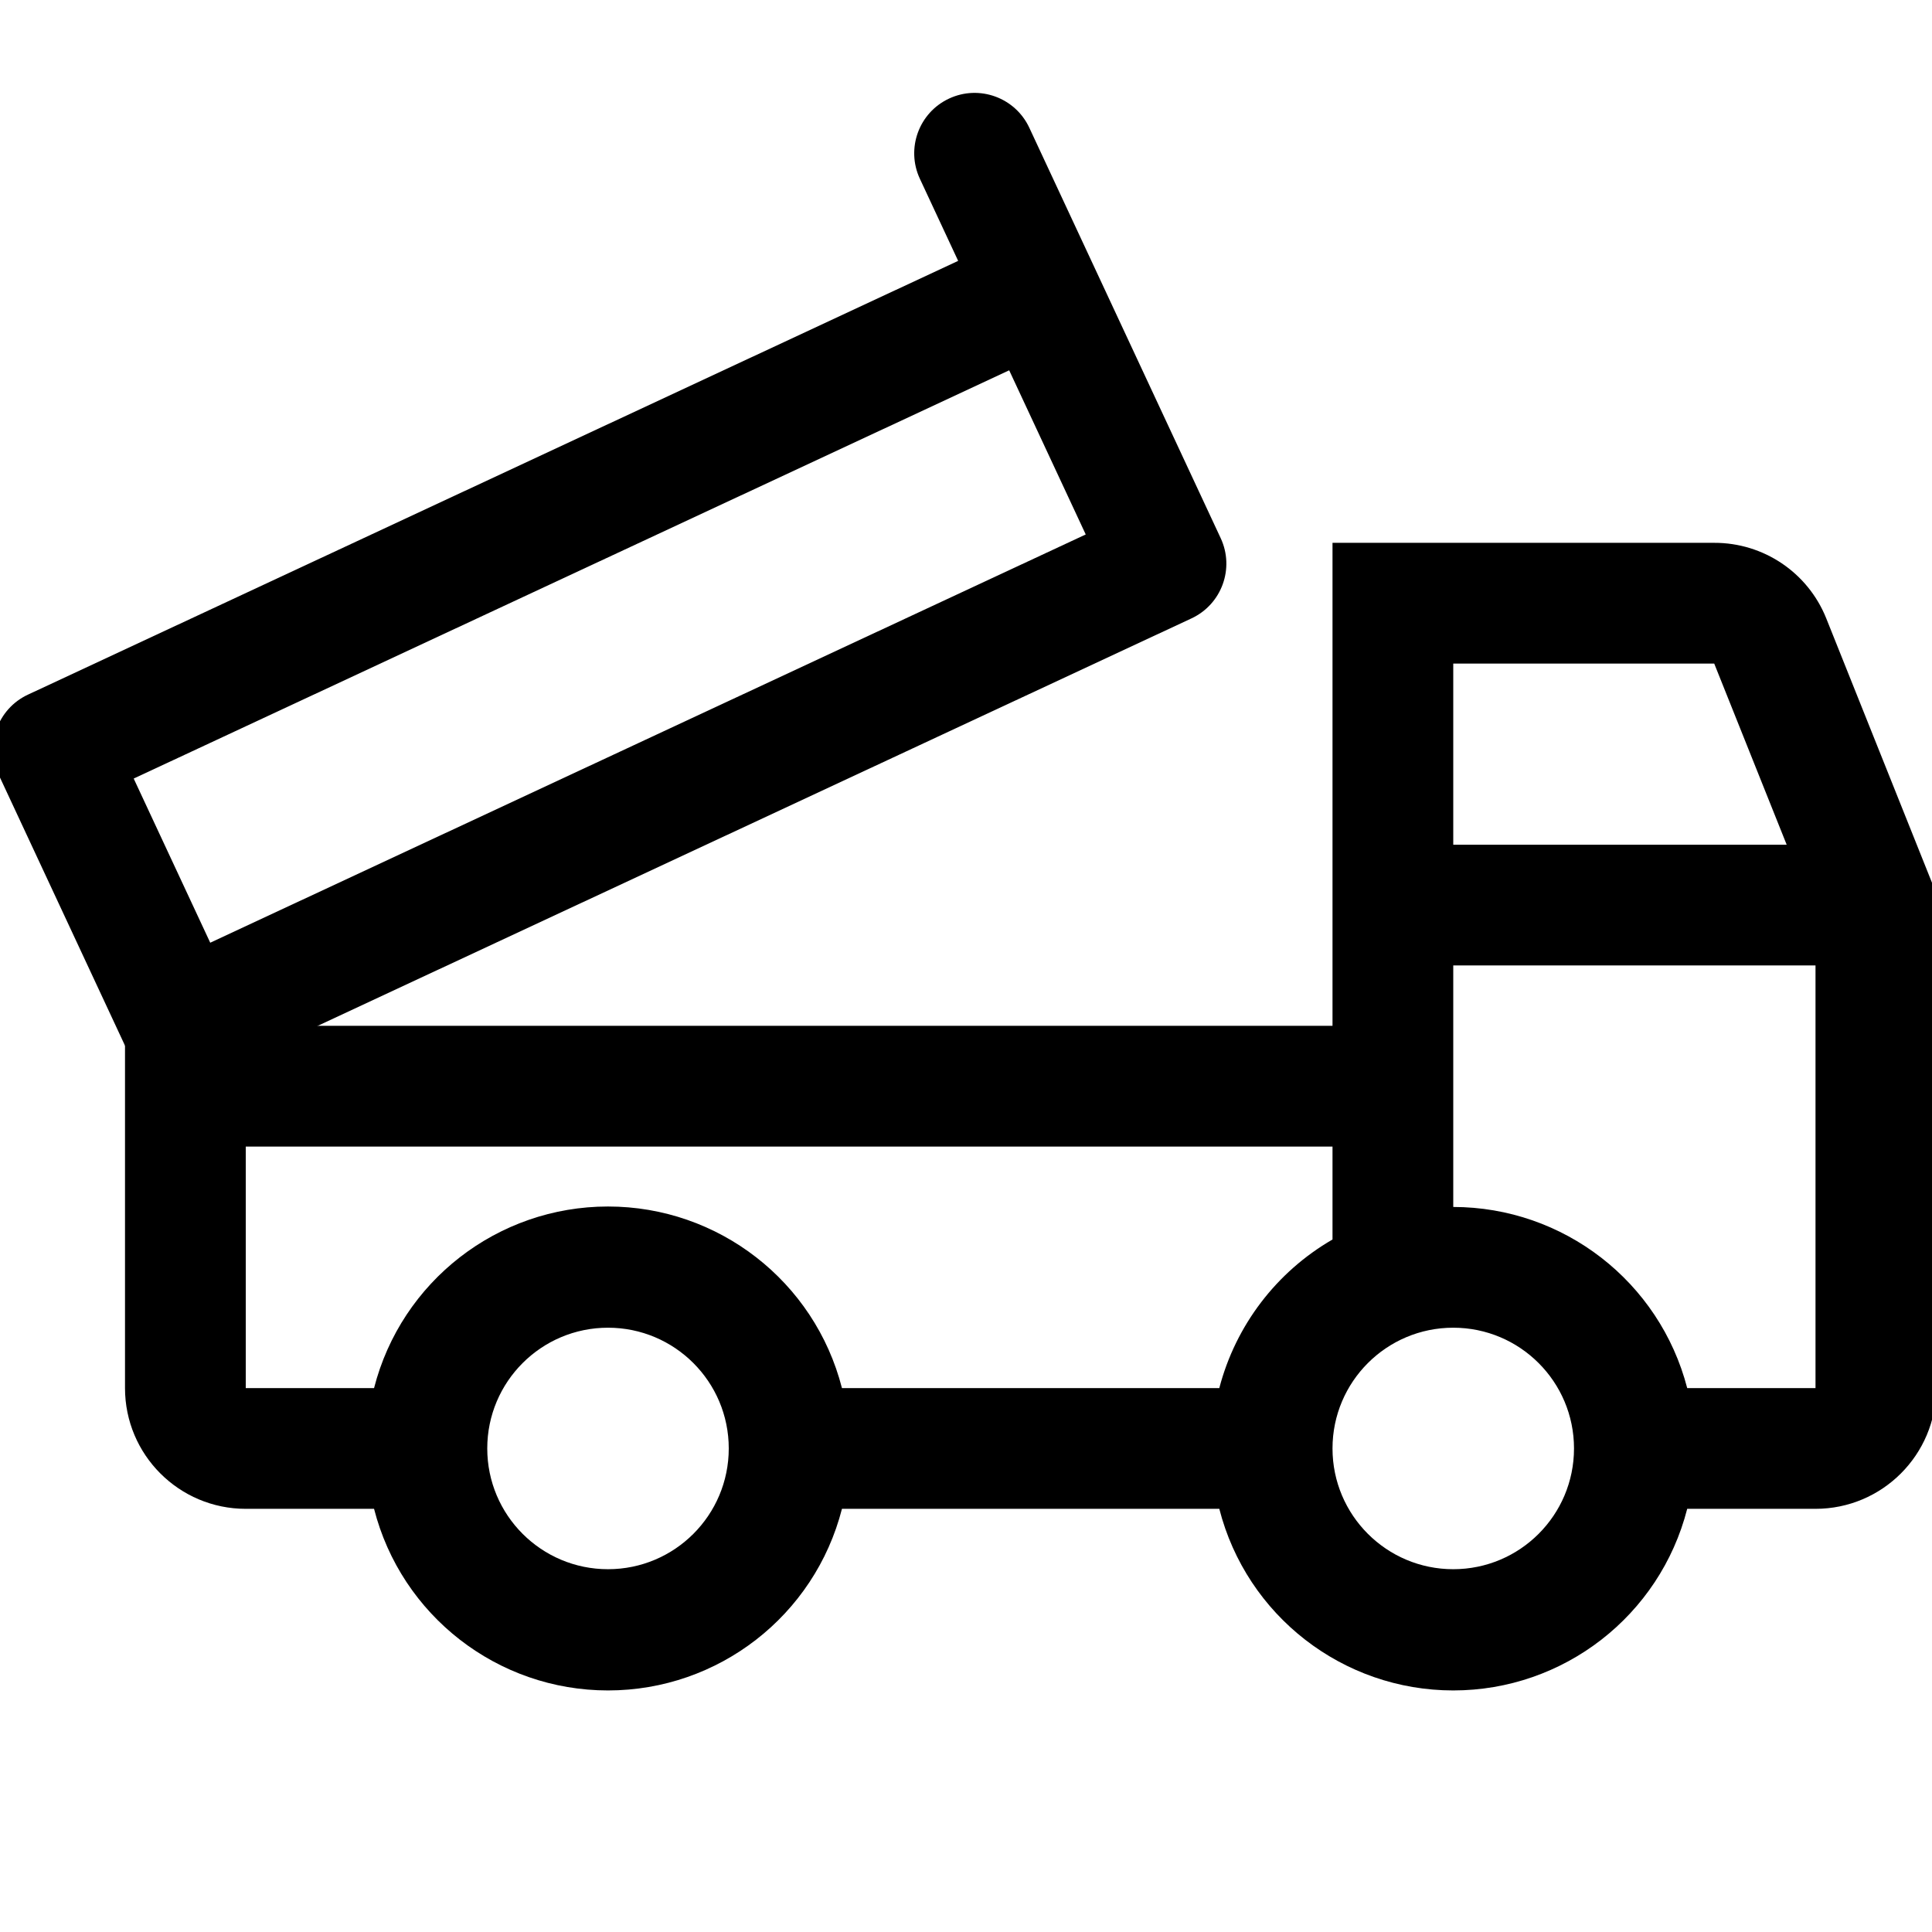
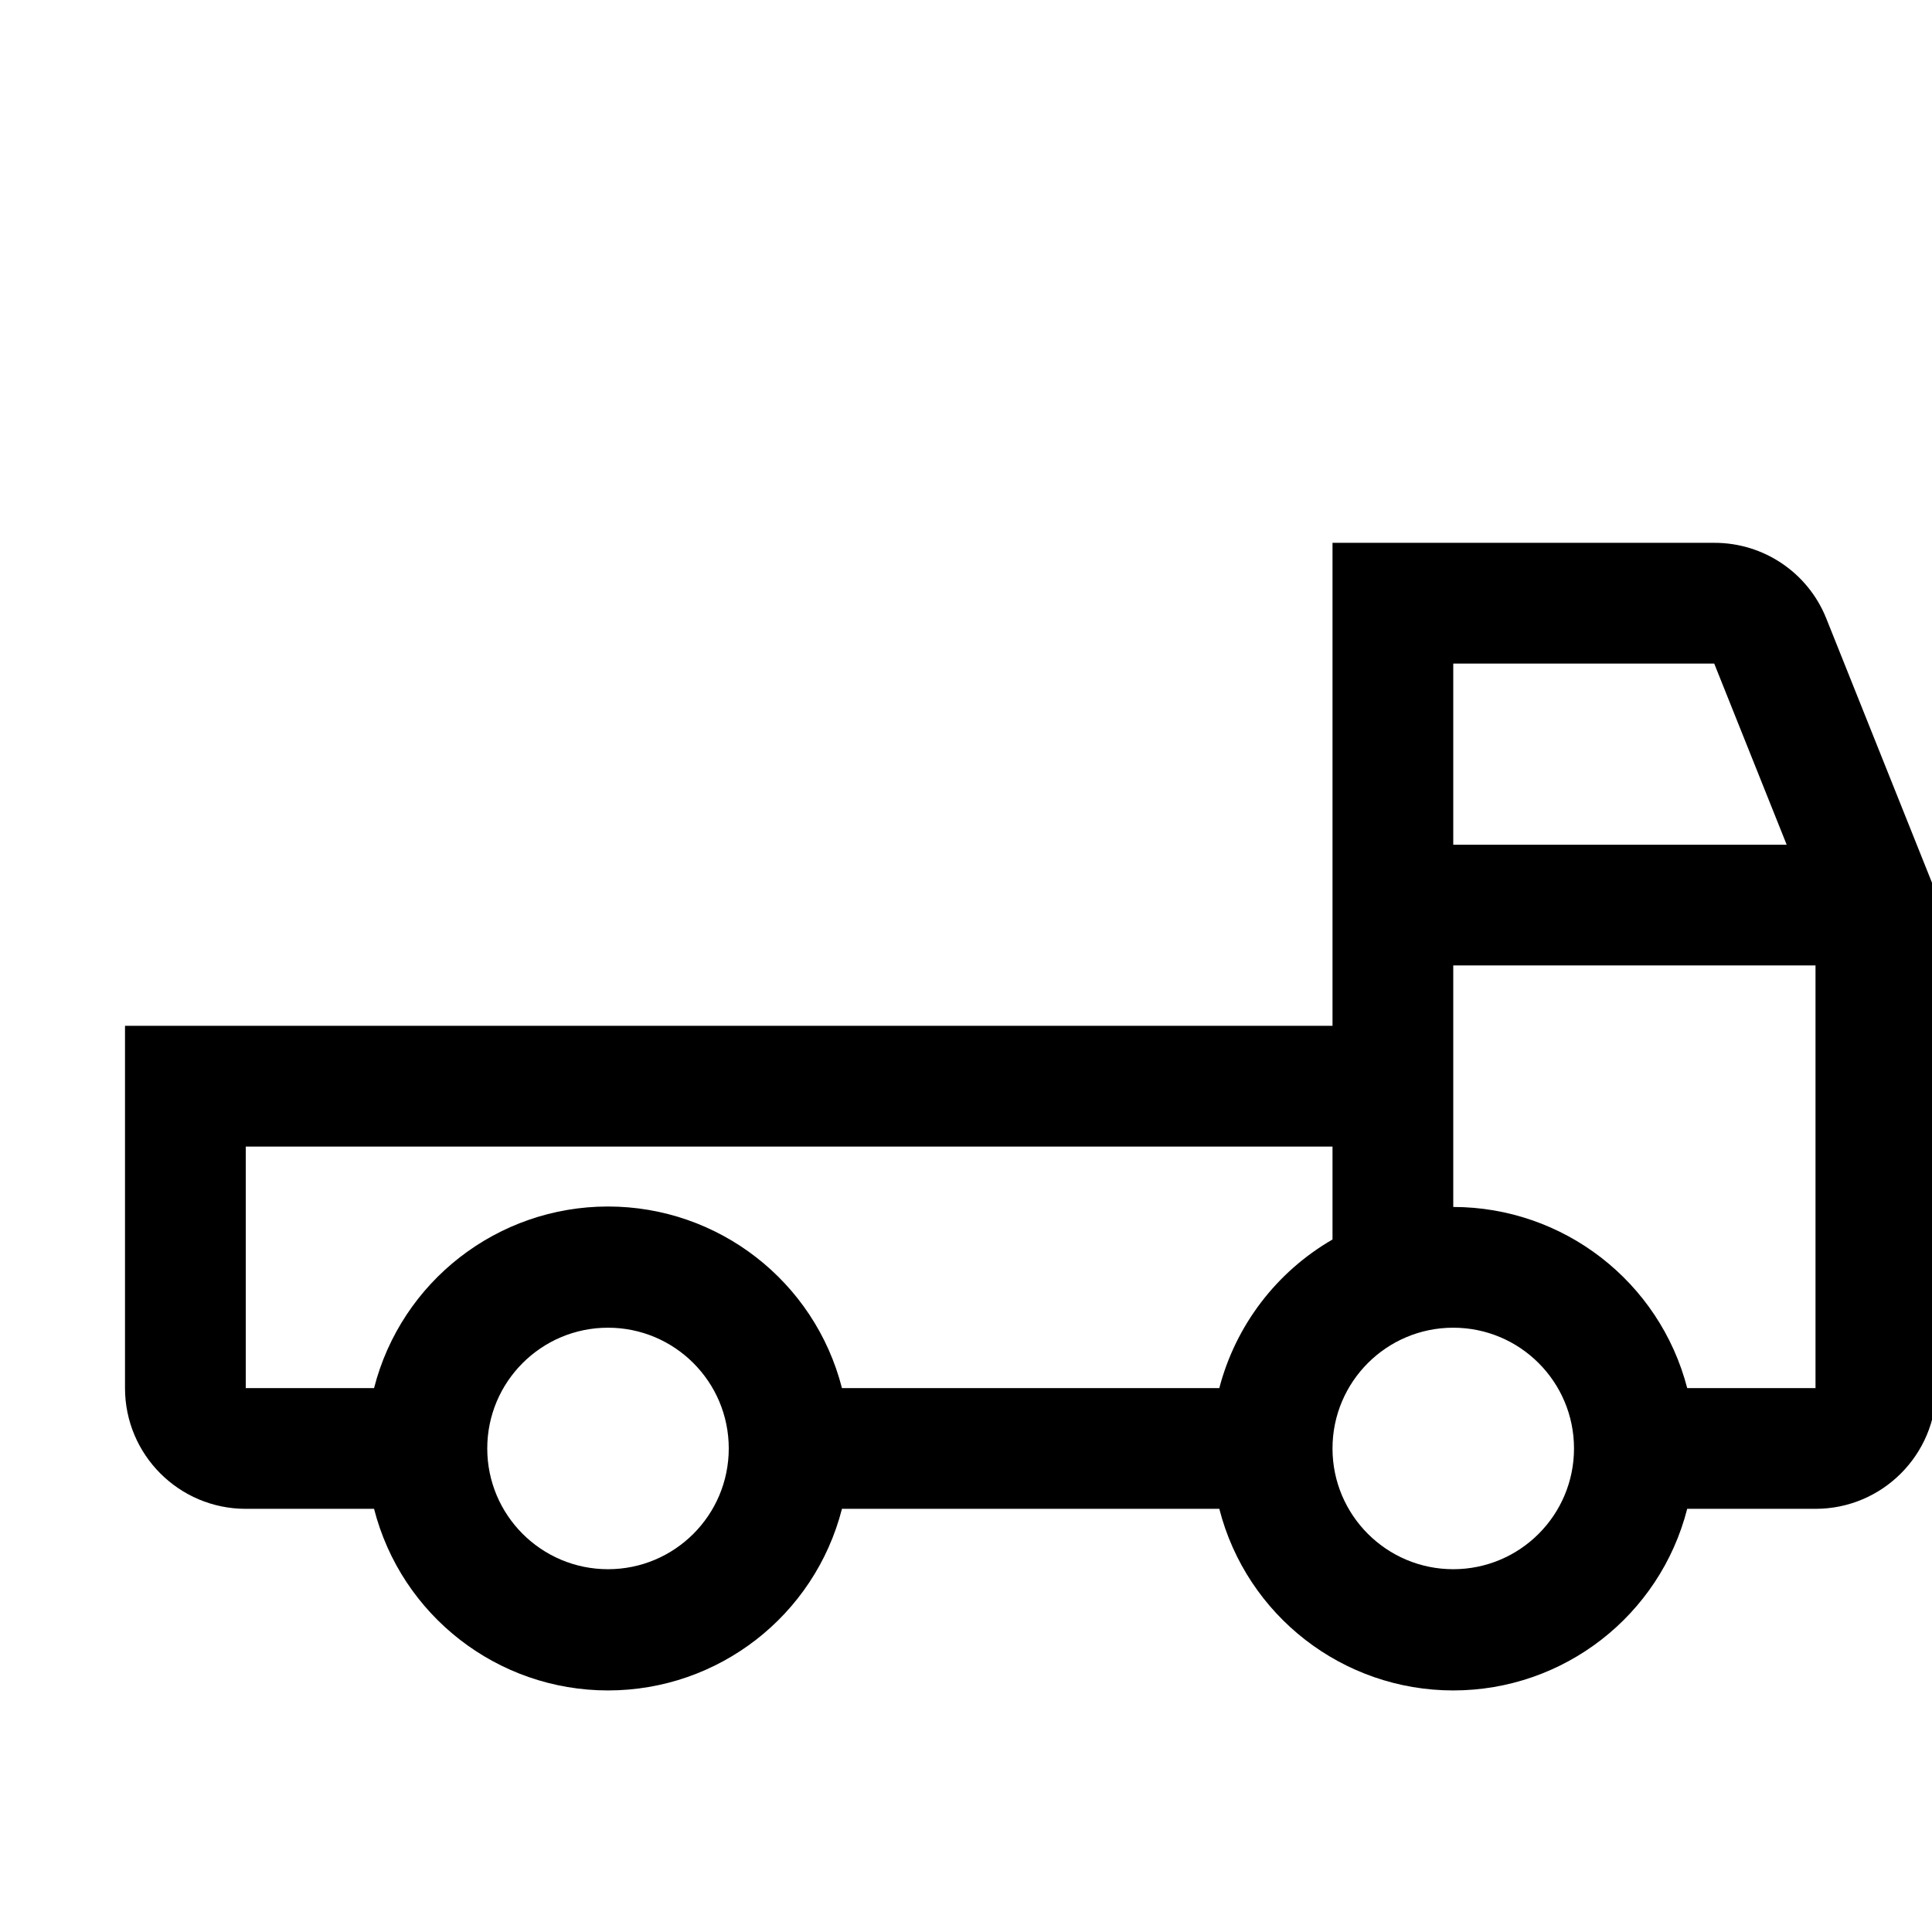
<svg xmlns="http://www.w3.org/2000/svg" width="64px" height="64px" viewBox="0 0 64 64" version="1.1">
  <title>icons/vehicles/dump-truck</title>
  <g id="icons/vehicles/dump-truck" stroke="none" stroke-width="1" fill="none" fill-rule="evenodd">
    <g id="Group-Copy" transform="translate(-3, 2.42)" fill="#000000" fill-rule="nonzero">
      <path d="M59.786,15.562 C61.418,15.557 62.888,16.547 63.496,18.062 L66.996,26.812 C67.092,27.051 67.142,27.305 67.141,27.562 L67.141,43.562 C67.141,45.771 65.35,47.562 63.141,47.562 L58.891,47.562 C57.985,51.102 54.795,53.578 51.141,53.578 C47.487,53.578 44.297,51.102 43.391,47.562 L30.891,47.562 C29.985,51.102 26.795,53.578 23.141,53.578 C19.487,53.578 16.297,51.102 15.391,47.562 L11.141,47.562 C8.932,47.562 7.141,45.771 7.141,43.562 L7.141,31.562 L47.141,31.562 L47.141,15.562 Z M23.141,41.562 C20.932,41.562 19.141,43.353 19.141,45.562 C19.141,47.771 20.932,49.562 23.141,49.562 C25.35,49.562 27.141,47.771 27.141,45.562 C27.141,43.353 25.35,41.562 23.141,41.562 Z M51.141,41.562 C48.932,41.562 47.141,43.353 47.141,45.562 C47.141,47.771 48.932,49.562 51.141,49.562 C53.35,49.562 55.141,47.771 55.141,45.562 C55.141,43.353 53.35,41.562 51.141,41.562 Z M47.141,35.562 L11.141,35.562 L11.141,43.562 L15.391,43.562 C16.297,40.022 19.487,37.547 23.141,37.547 C26.795,37.547 29.985,40.022 30.891,43.562 L43.391,43.562 C43.933,41.486 45.283,39.714 47.141,38.64 L47.141,35.562 Z M63.141,29.562 L51.141,29.562 L51.141,37.562 C54.789,37.566 57.974,40.032 58.891,43.562 L63.141,43.562 L63.141,29.562 Z M59.786,19.562 L51.141,19.562 L51.141,25.562 L62.186,25.562 L59.786,19.562 Z" id="Shape" />
-       <path d="M40.141,7.562 C41.246,7.562 42.141,8.458 42.141,9.562 L42.141,24.562 C42.141,25.667 41.246,26.562 40.141,26.562 L4.141,26.562 C3.036,26.562 2.141,25.667 2.141,24.562 L2.141,14.562 C2.141,13.458 3.036,12.562 4.141,12.562 L38.141,12.562 L38.141,9.562 C38.141,8.458 39.036,7.562 40.141,7.562 Z M38.141,16.562 L6.141,16.562 L6.141,22.562 L38.141,22.562 L38.141,16.562 Z" id="Combined-Shape" transform="translate(22.141, 17.062) rotate(-25) translate(-22.141, -17.062)" />
    </g>
  </g>
</svg>